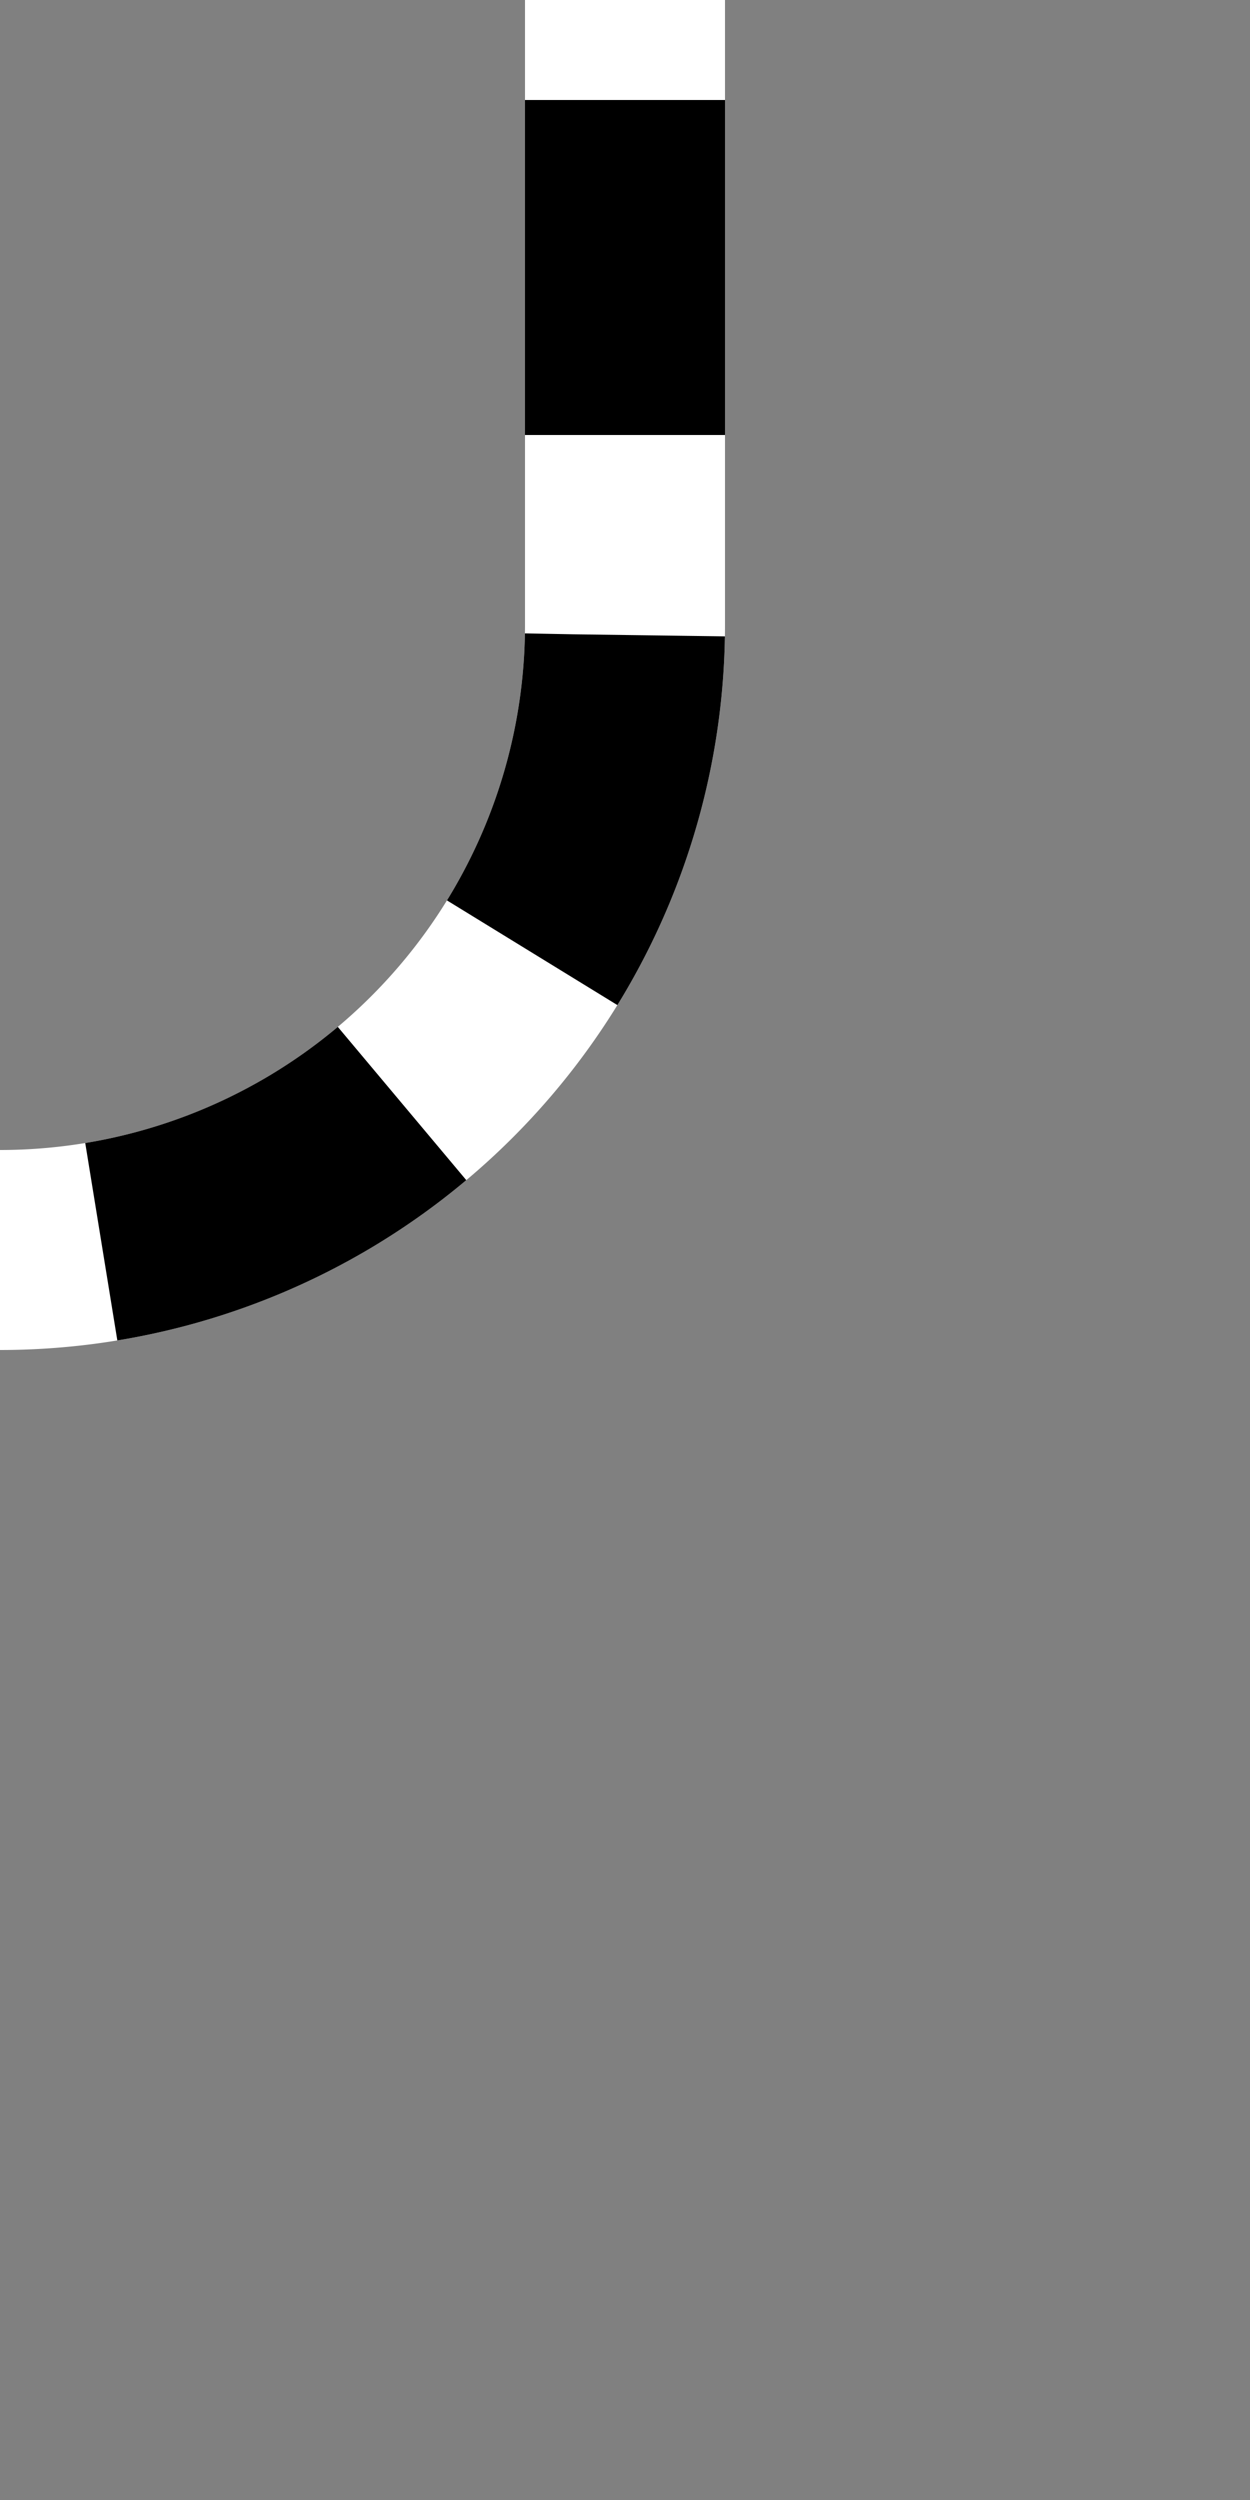
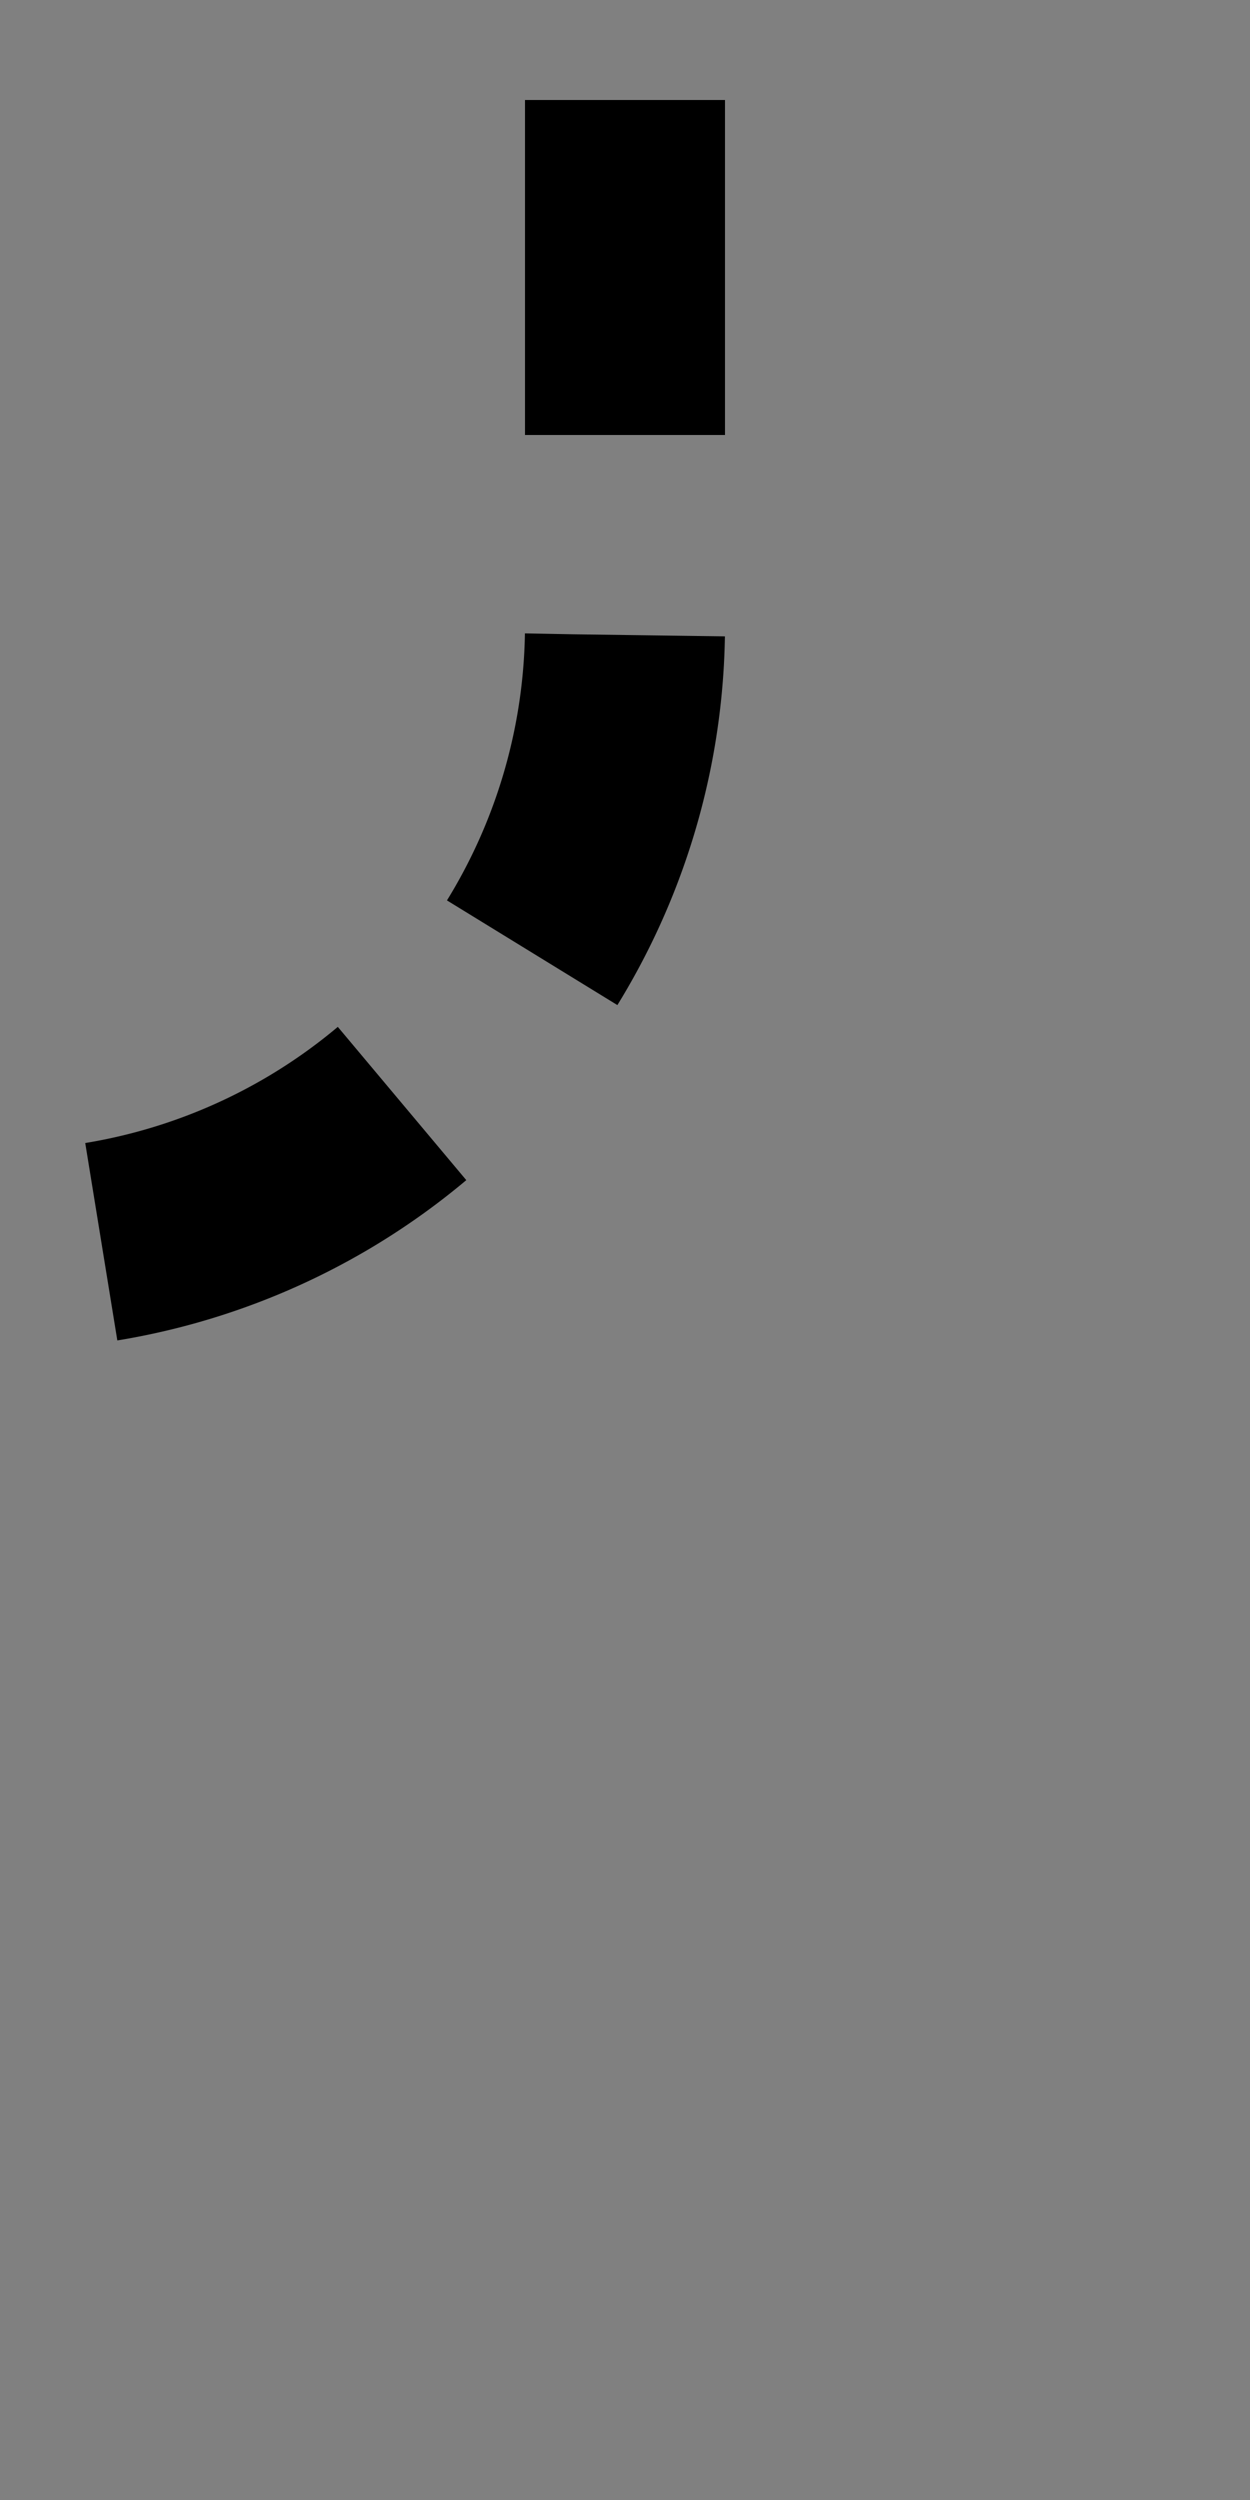
<svg xmlns="http://www.w3.org/2000/svg" width="250" height="500">
  <rect width="100%" height="100%" fill="#808080" stroke="none" />
  <title>ldGRZr</title>
  <g stroke-width="40" fill="none">
-     <path d="M 125,0 V 125 A 125,125 0 0 1 0,250" stroke="white" />
    <path d="M 125,20 V 125 A 125,125 0 0 1 0,250" stroke="black" stroke-dasharray="67,40" />
  </g>
</svg>